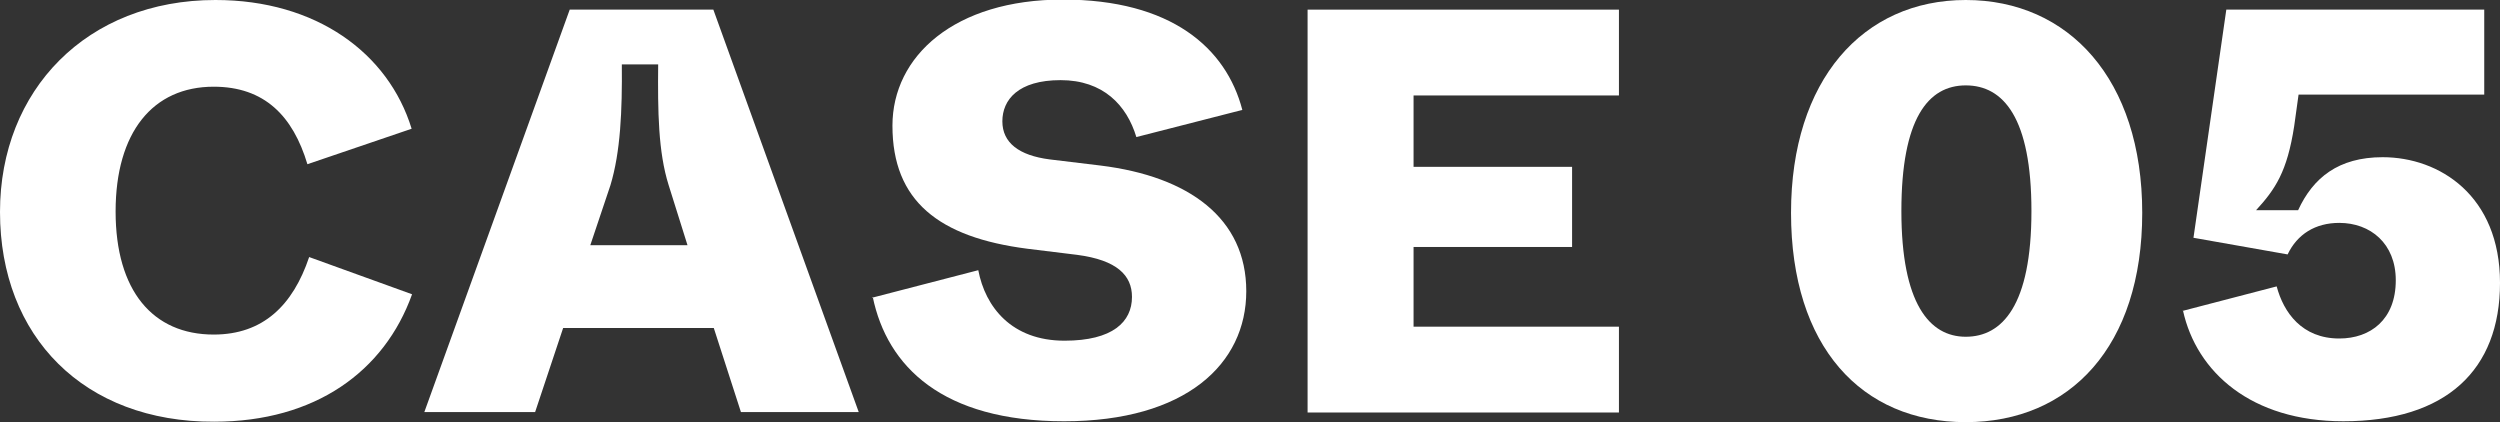
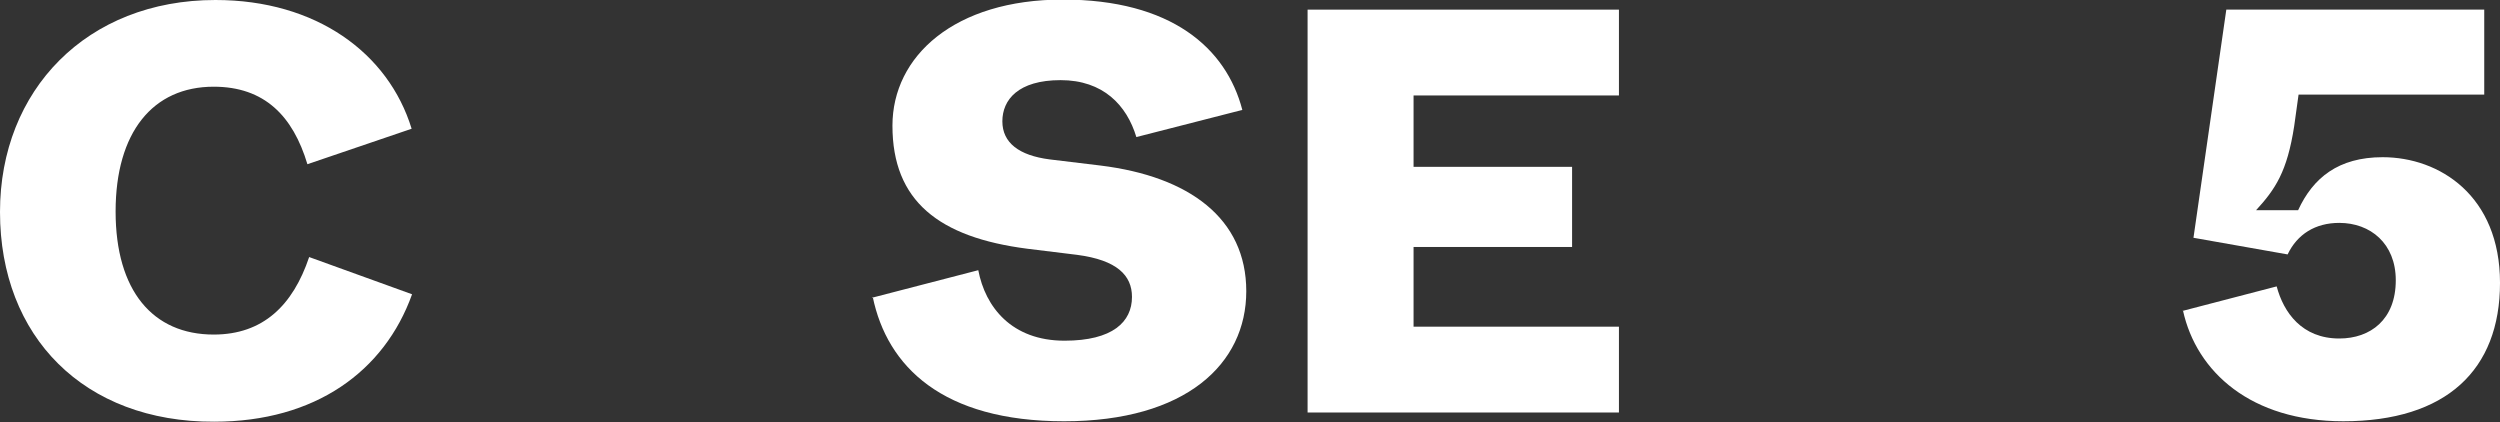
<svg xmlns="http://www.w3.org/2000/svg" id="b" viewBox="0 0 57.09 9.64">
  <rect x="0" y="0" width="57.09" height="9.64" fill="#333333" stroke="none" />
  <defs>
    <style>.d{fill:#fff;}</style>
  </defs>
  <g id="c">
    <g>
      <path class="d" d="M0,4.84C0,2.06,1.98,0,4.92,0c2.3,0,3.95,1.21,4.48,2.94l-2.38,.81c-.33-1.1-.98-1.77-2.14-1.77-1.39,0-2.24,1.04-2.24,2.85s.85,2.81,2.24,2.81c1.13,0,1.81-.67,2.18-1.77l2.35,.85c-.63,1.76-2.21,2.91-4.52,2.91C1.92,9.64,0,7.69,0,4.84Z" />
-       <path class="d" d="M16.92,9.41l-.62-1.92h-3.44l-.64,1.92h-2.53L13.01,.22h3.28l3.32,9.19h-2.69Zm-3.44-3.81h2.22l-.43-1.37c-.24-.76-.25-1.69-.24-2.76h-.83c.01,1.06-.03,2-.26,2.76l-.46,1.37Z" />
      <path class="d" d="M19.91,6.8l2.43-.63c.16,.84,.76,1.61,1.97,1.61,1.1,0,1.54-.43,1.54-1,0-.49-.34-.84-1.25-.96l-1.14-.14c-2.02-.26-3.08-1.09-3.08-2.81,0-1.59,1.42-2.88,3.89-2.88s3.73,1.1,4.1,2.52l-2.42,.62c-.22-.73-.76-1.3-1.73-1.3s-1.33,.45-1.33,.94,.38,.78,1.08,.87l1.16,.14c2.03,.25,3.33,1.21,3.33,2.87s-1.38,2.97-4.16,2.97-4.04-1.25-4.37-2.84Z" />
      <path class="d" d="M29.86,9.41V.22h7.11v1.96h-4.69v1.63h3.62v1.83h-3.62v1.82h4.69v1.96h-7.11Z" />
-       <path class="d" d="M40.9,4.86c0-3.03,1.64-4.86,3.99-4.86s4.03,1.81,4.03,4.86-1.65,4.78-4.03,4.78-3.99-1.72-3.99-4.78Zm5.49-.04c0-2.13-.64-2.87-1.5-2.87s-1.47,.76-1.47,2.87,.64,2.87,1.47,2.87,1.5-.71,1.5-2.87Z" />
      <path class="d" d="M49.84,7.1l2.15-.56c.16,.6,.58,1.19,1.43,1.19,.71,0,1.29-.43,1.29-1.33,0-.84-.58-1.31-1.29-1.31-.55,0-.96,.26-1.18,.72l-2.15-.38,.75-5.21h5.89v1.94h-4.24l-.1,.72c-.16,1.04-.43,1.44-.87,1.92h.96c.34-.74,.92-1.21,1.93-1.21,1.3,0,2.68,.88,2.68,2.87s-1.23,3.16-3.58,3.16c-2.1,0-3.35-1.12-3.66-2.53Z" />
    </g>
  </g>
</svg>